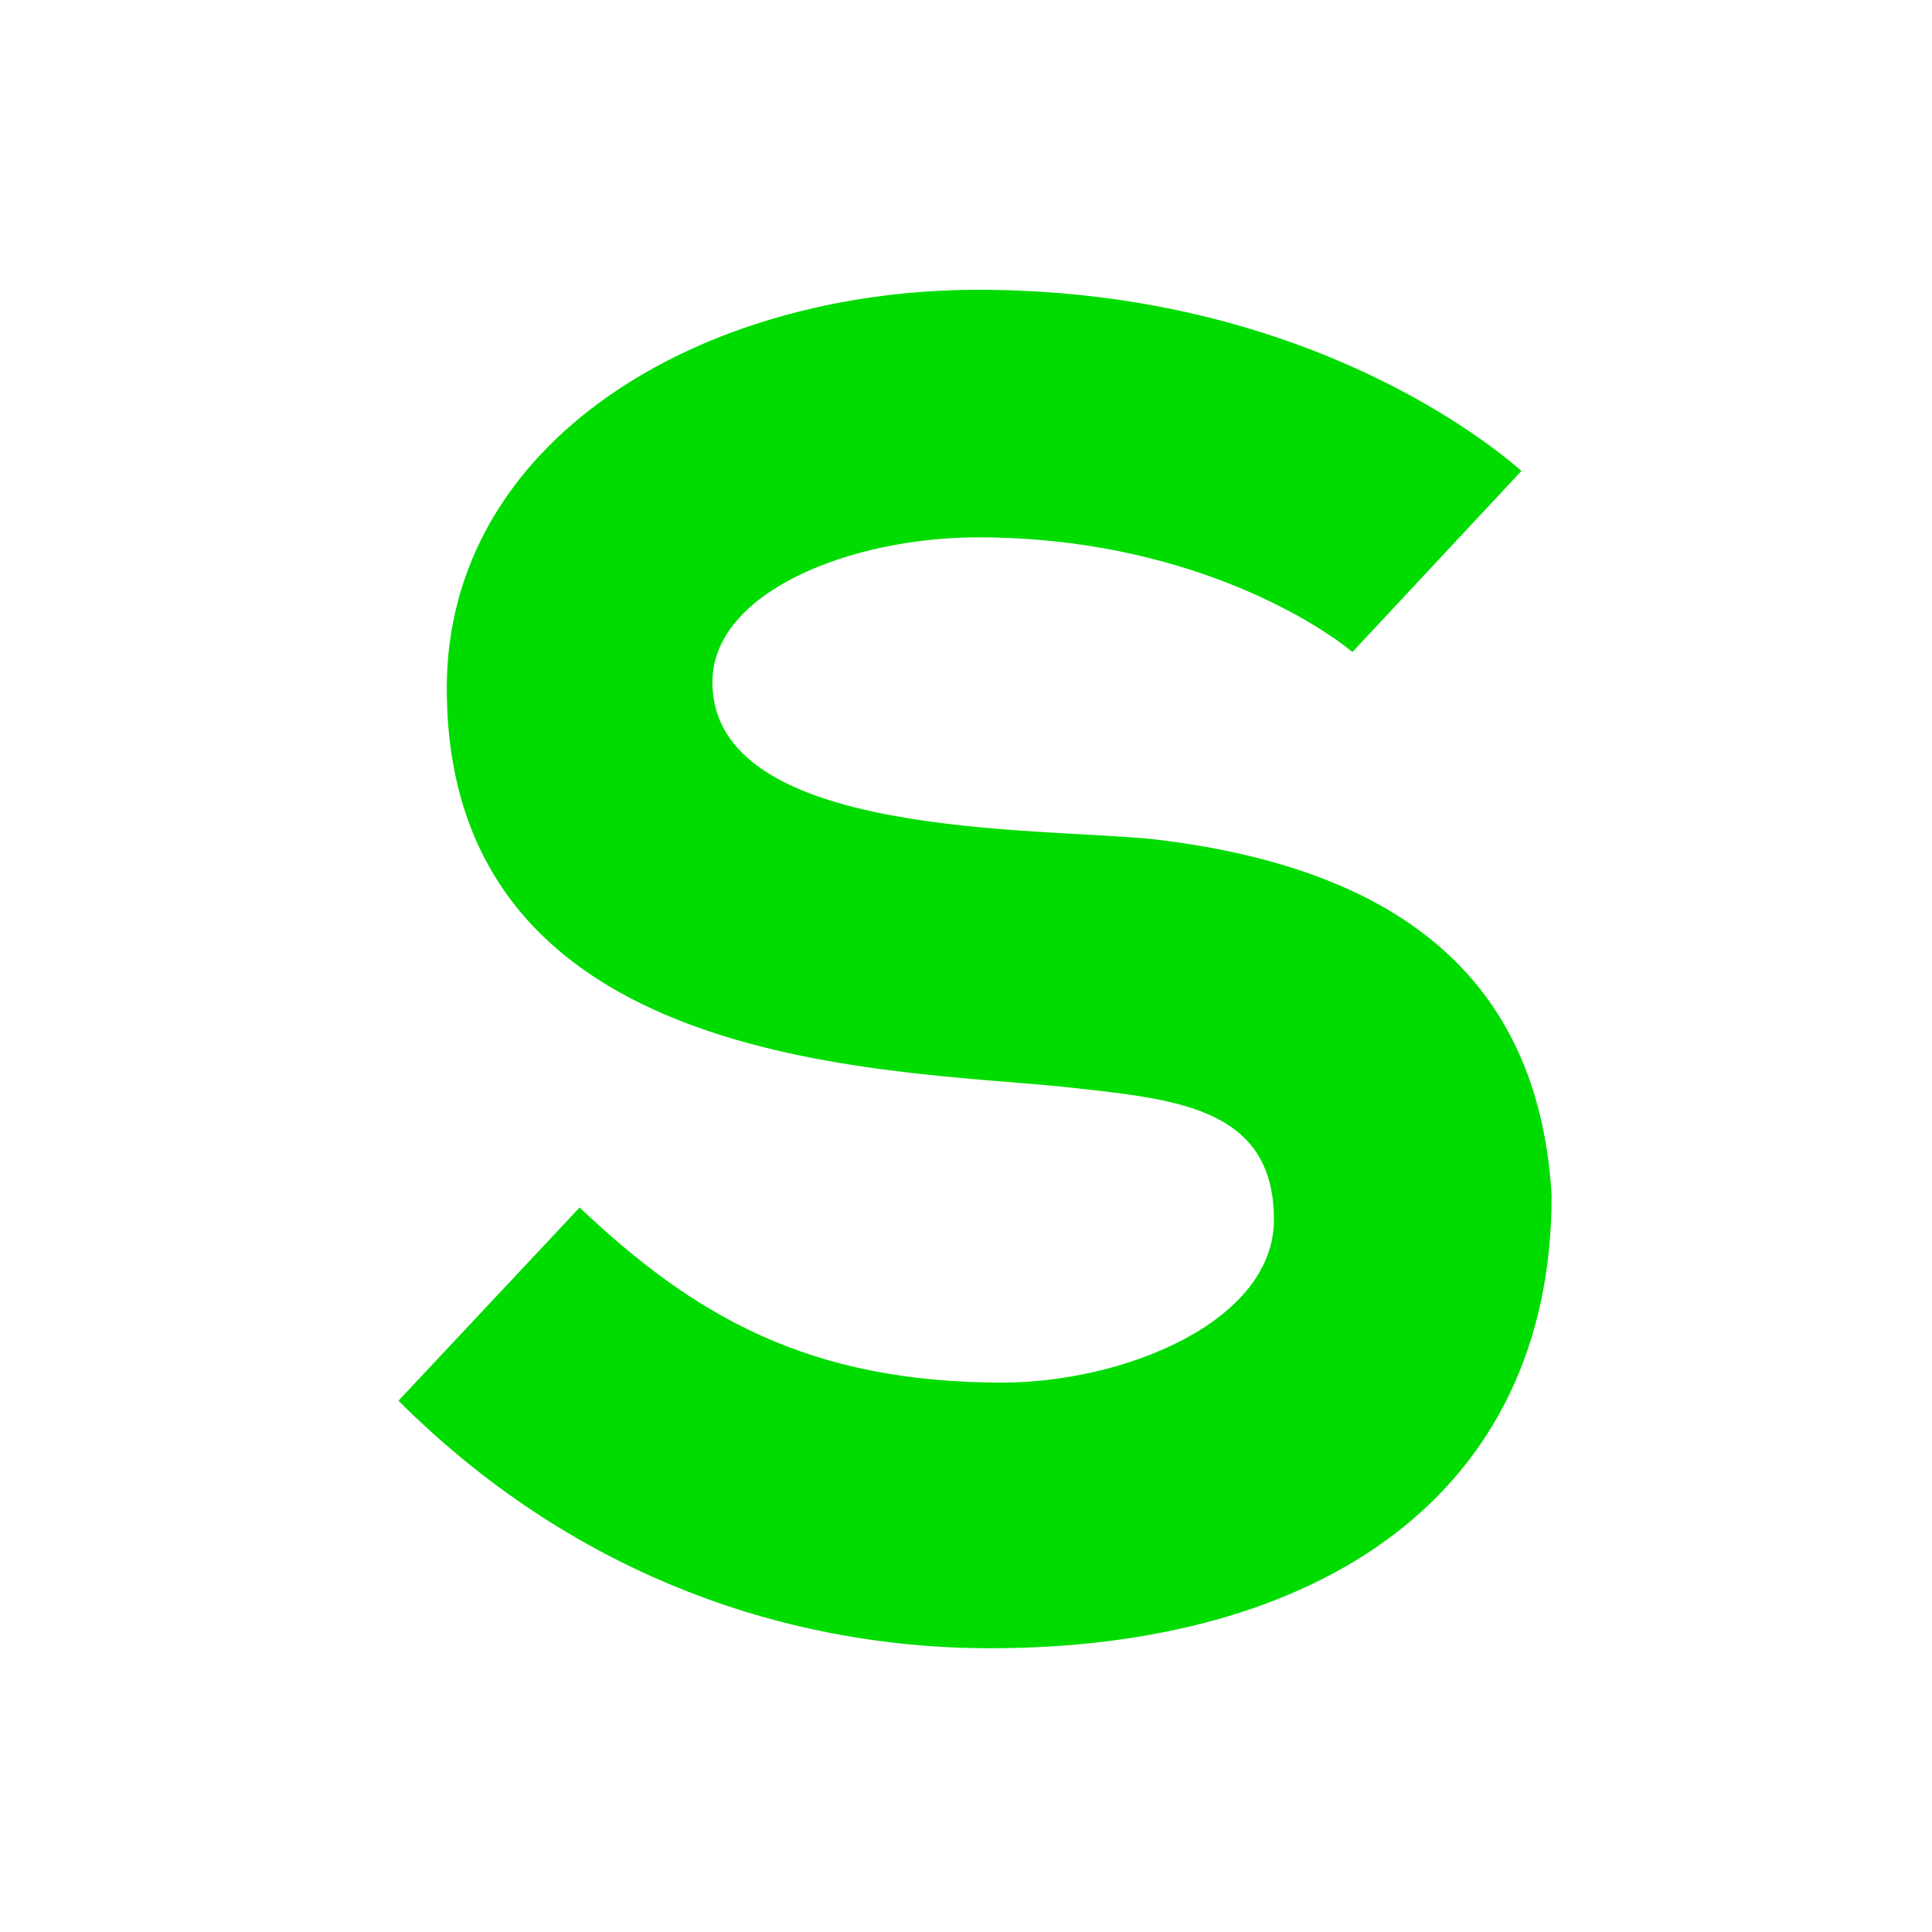
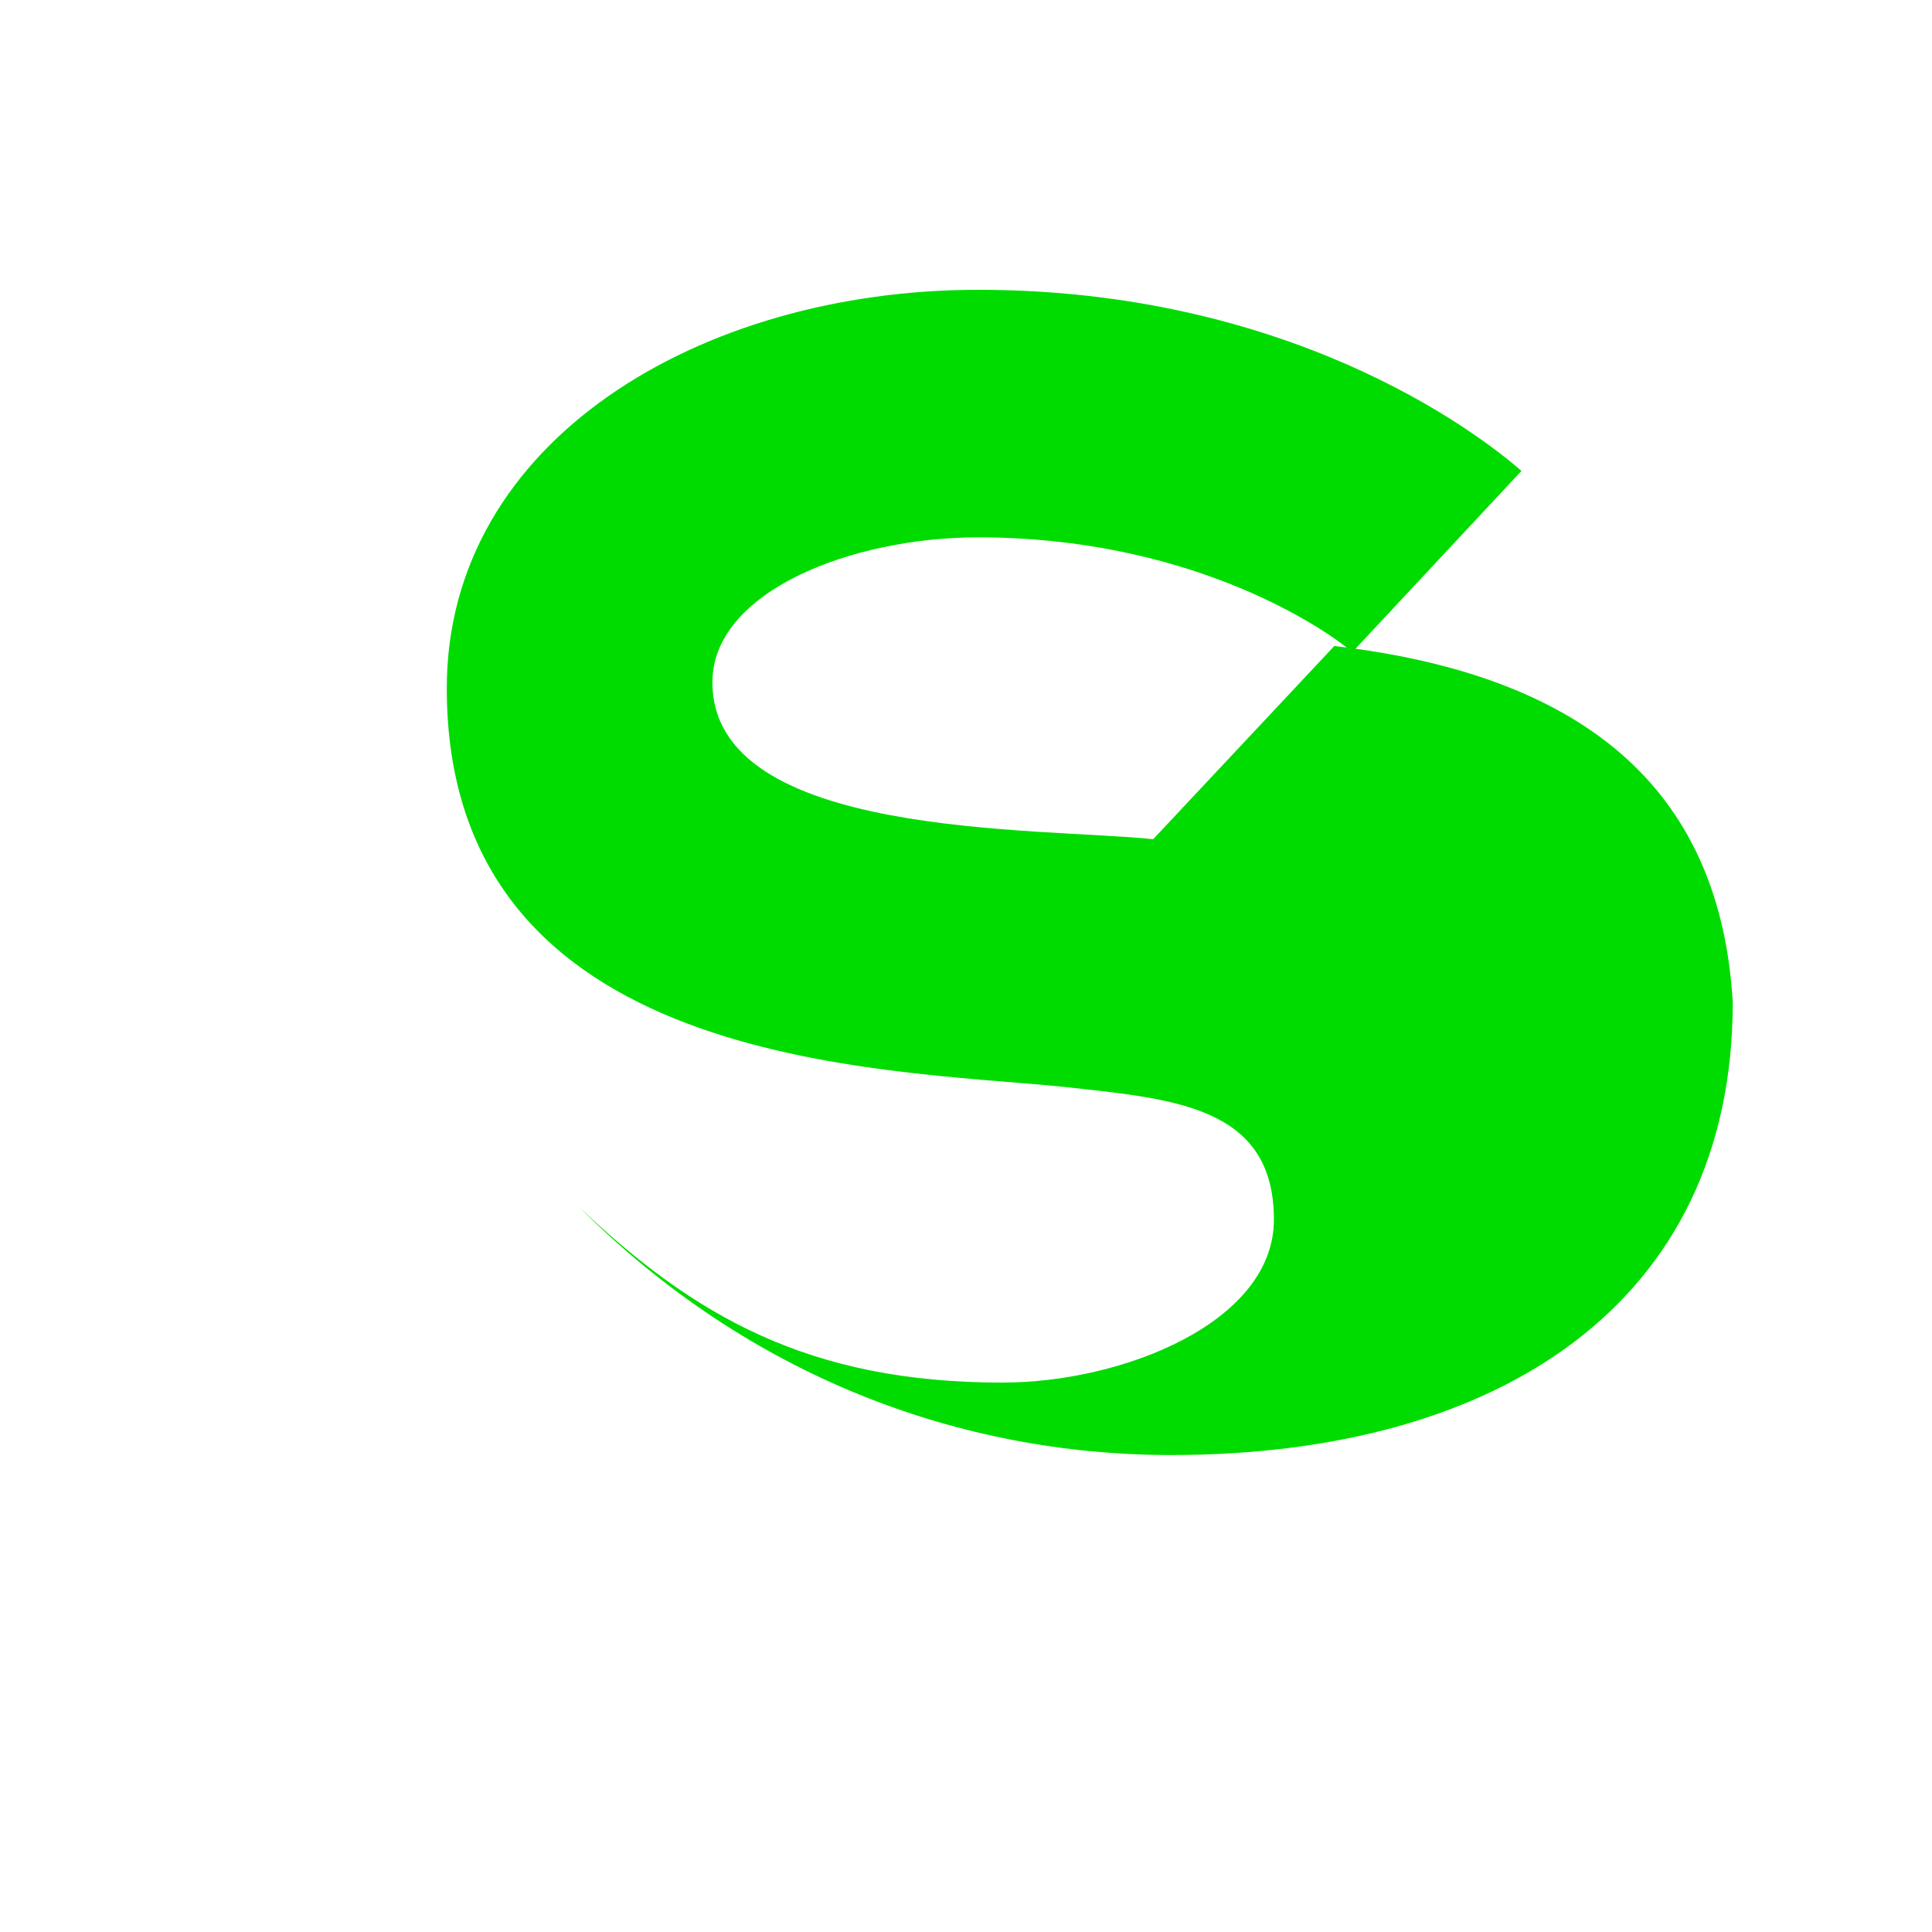
<svg xmlns="http://www.w3.org/2000/svg" viewBox="0 0 32 32">
-   <path fill="#00DC00" d="M19.1 13.9c-1.9-.2-7.3 0-7.3-2.6 0-1.5 2.3-2.4 4.4-2.4 3.4 0 5.6 1.4 6.2 1.9l2.8-3c-.8-.7-3.9-3-9-3-4.6 0-8.8 2.5-8.8 6.6 0 6.3 7.2 6.3 10.2 6.6 1.8.2 3.5.3 3.5 2.2 0 1.7-2.5 2.7-4.5 2.7-3.2 0-5.1-1.1-7-2.9l-3 3.2c2.8 2.8 6.3 4.1 9.8 4.1 5.4 0 9.3-2.5 9.3-7.5-.2-3.4-2.3-5.4-6.6-5.9z" />
+   <path fill="#00DC00" d="M19.1 13.9c-1.9-.2-7.3 0-7.3-2.6 0-1.5 2.3-2.4 4.4-2.4 3.4 0 5.6 1.4 6.2 1.9l2.8-3c-.8-.7-3.9-3-9-3-4.6 0-8.8 2.5-8.8 6.6 0 6.3 7.2 6.3 10.2 6.6 1.8.2 3.5.3 3.5 2.2 0 1.7-2.5 2.7-4.5 2.7-3.2 0-5.1-1.1-7-2.9c2.8 2.8 6.3 4.1 9.8 4.1 5.4 0 9.3-2.5 9.3-7.5-.2-3.4-2.3-5.4-6.6-5.9z" />
</svg>